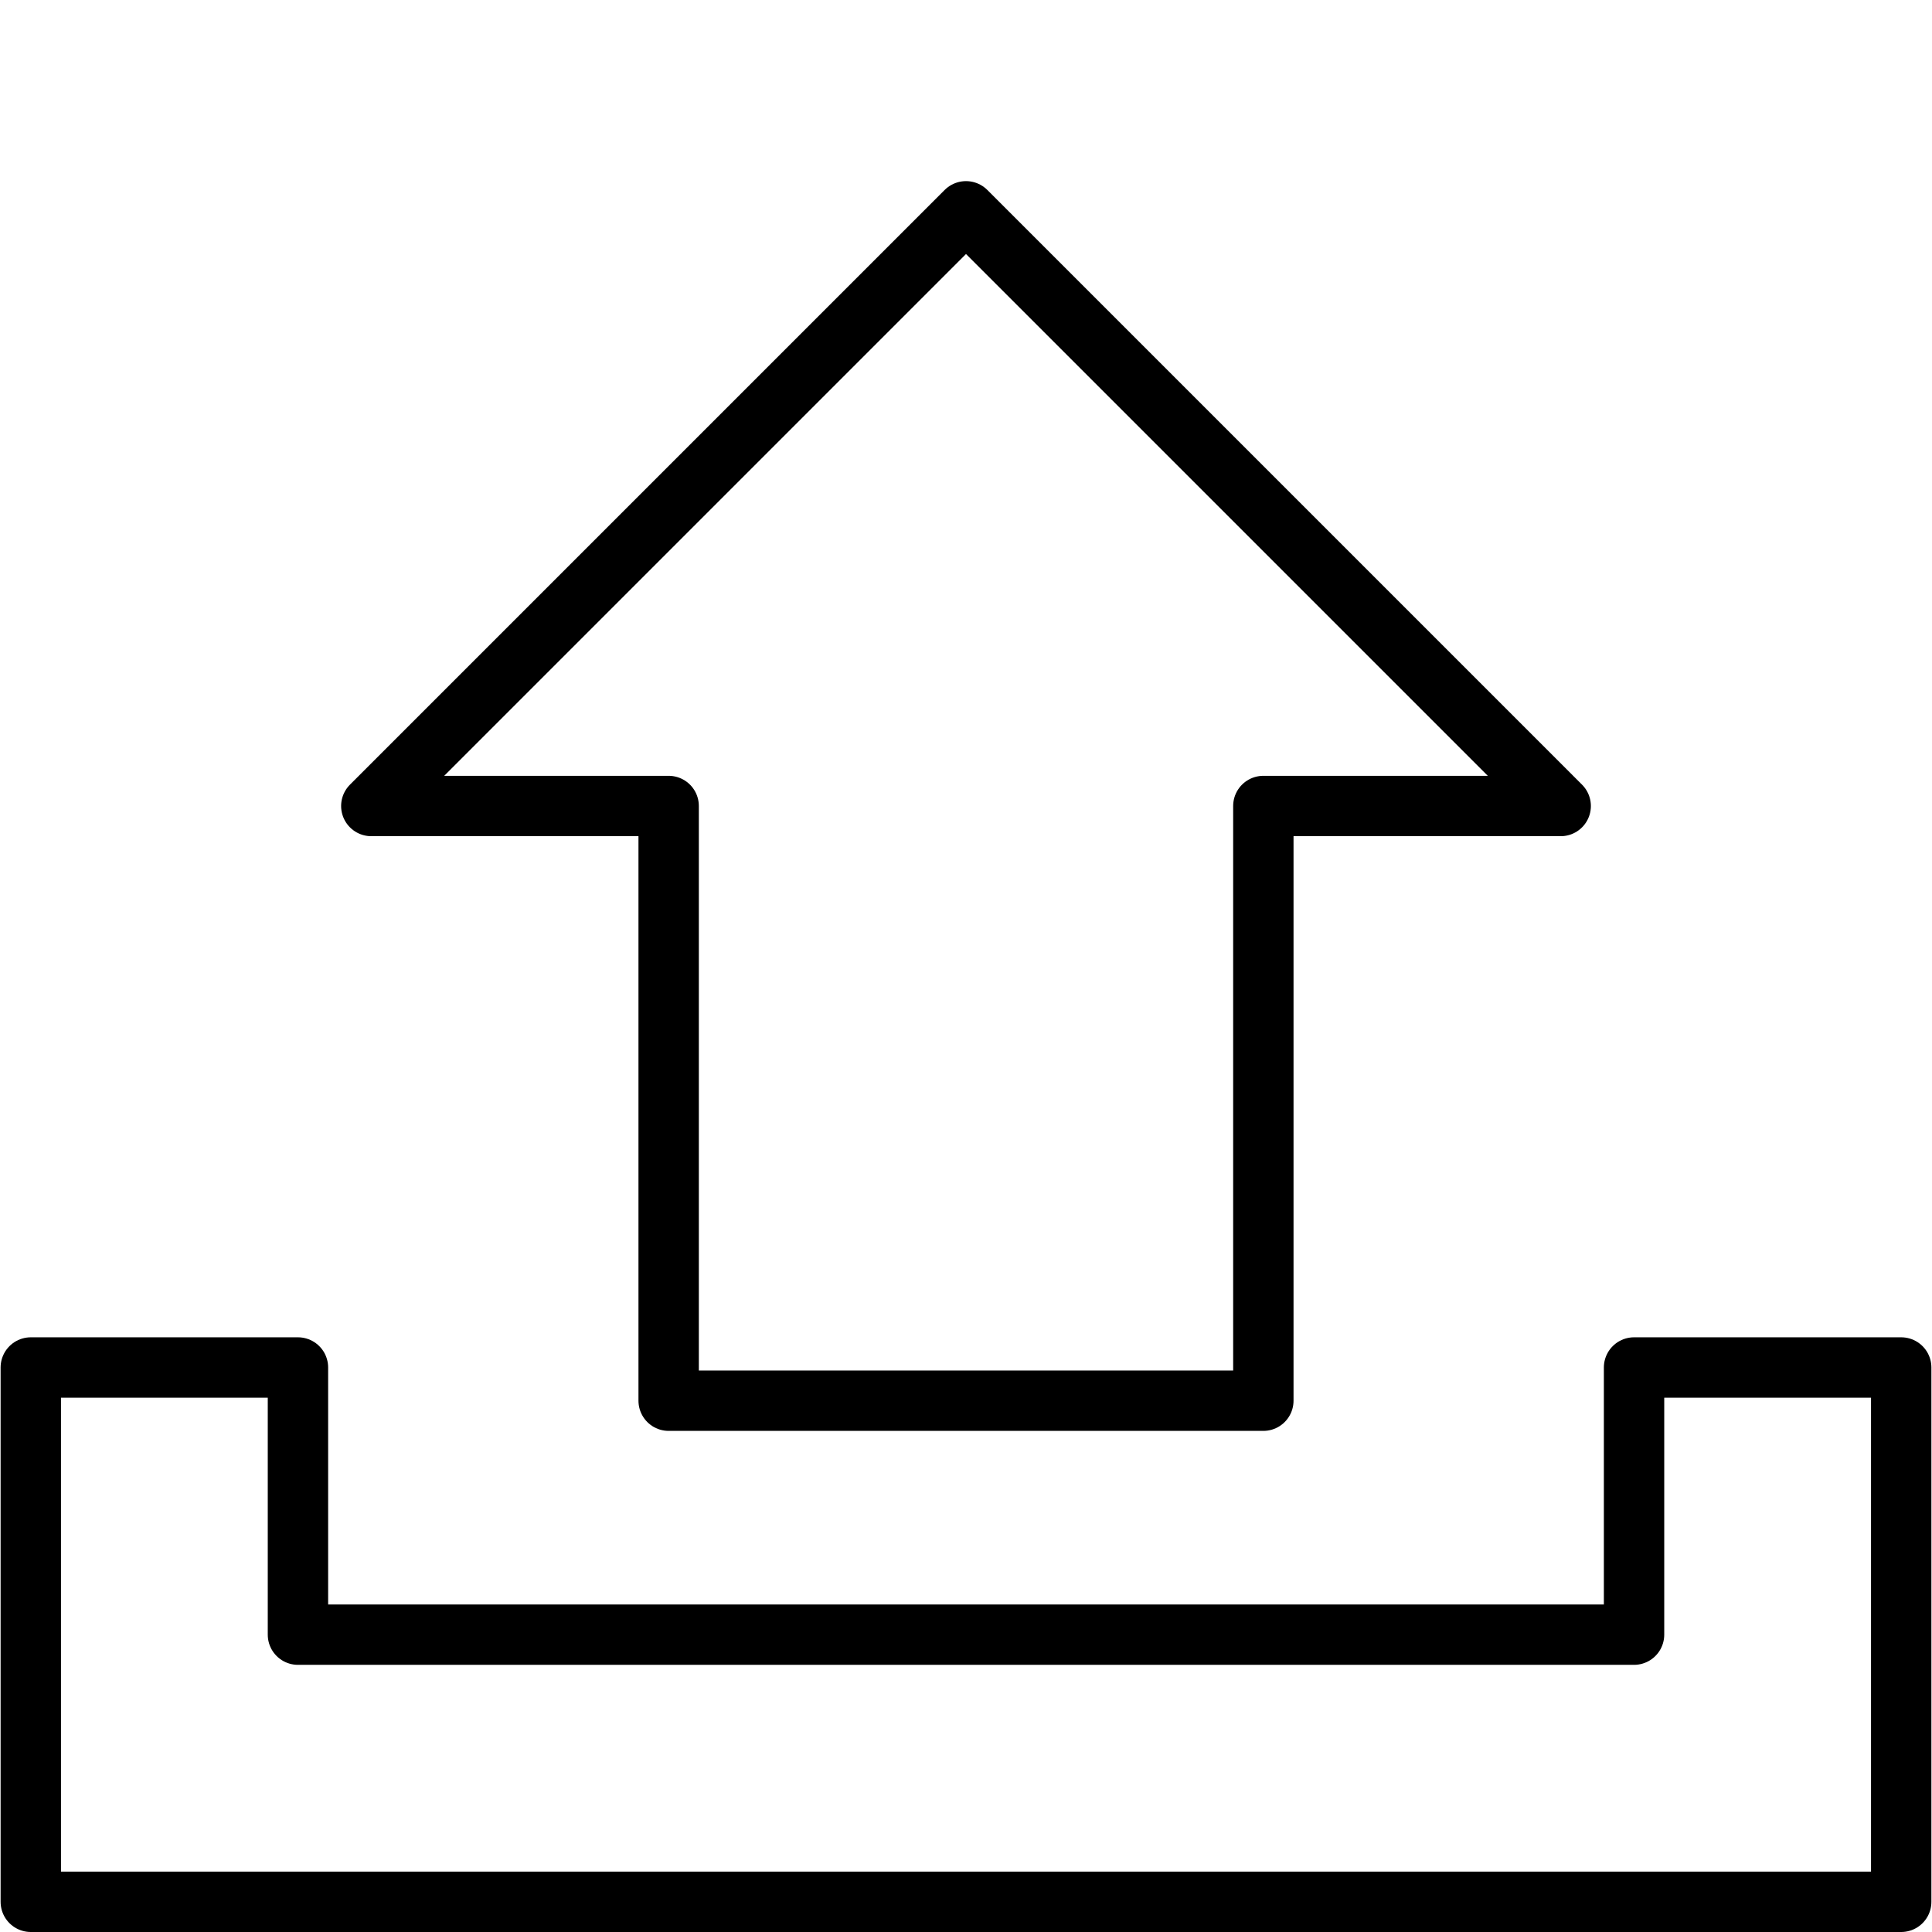
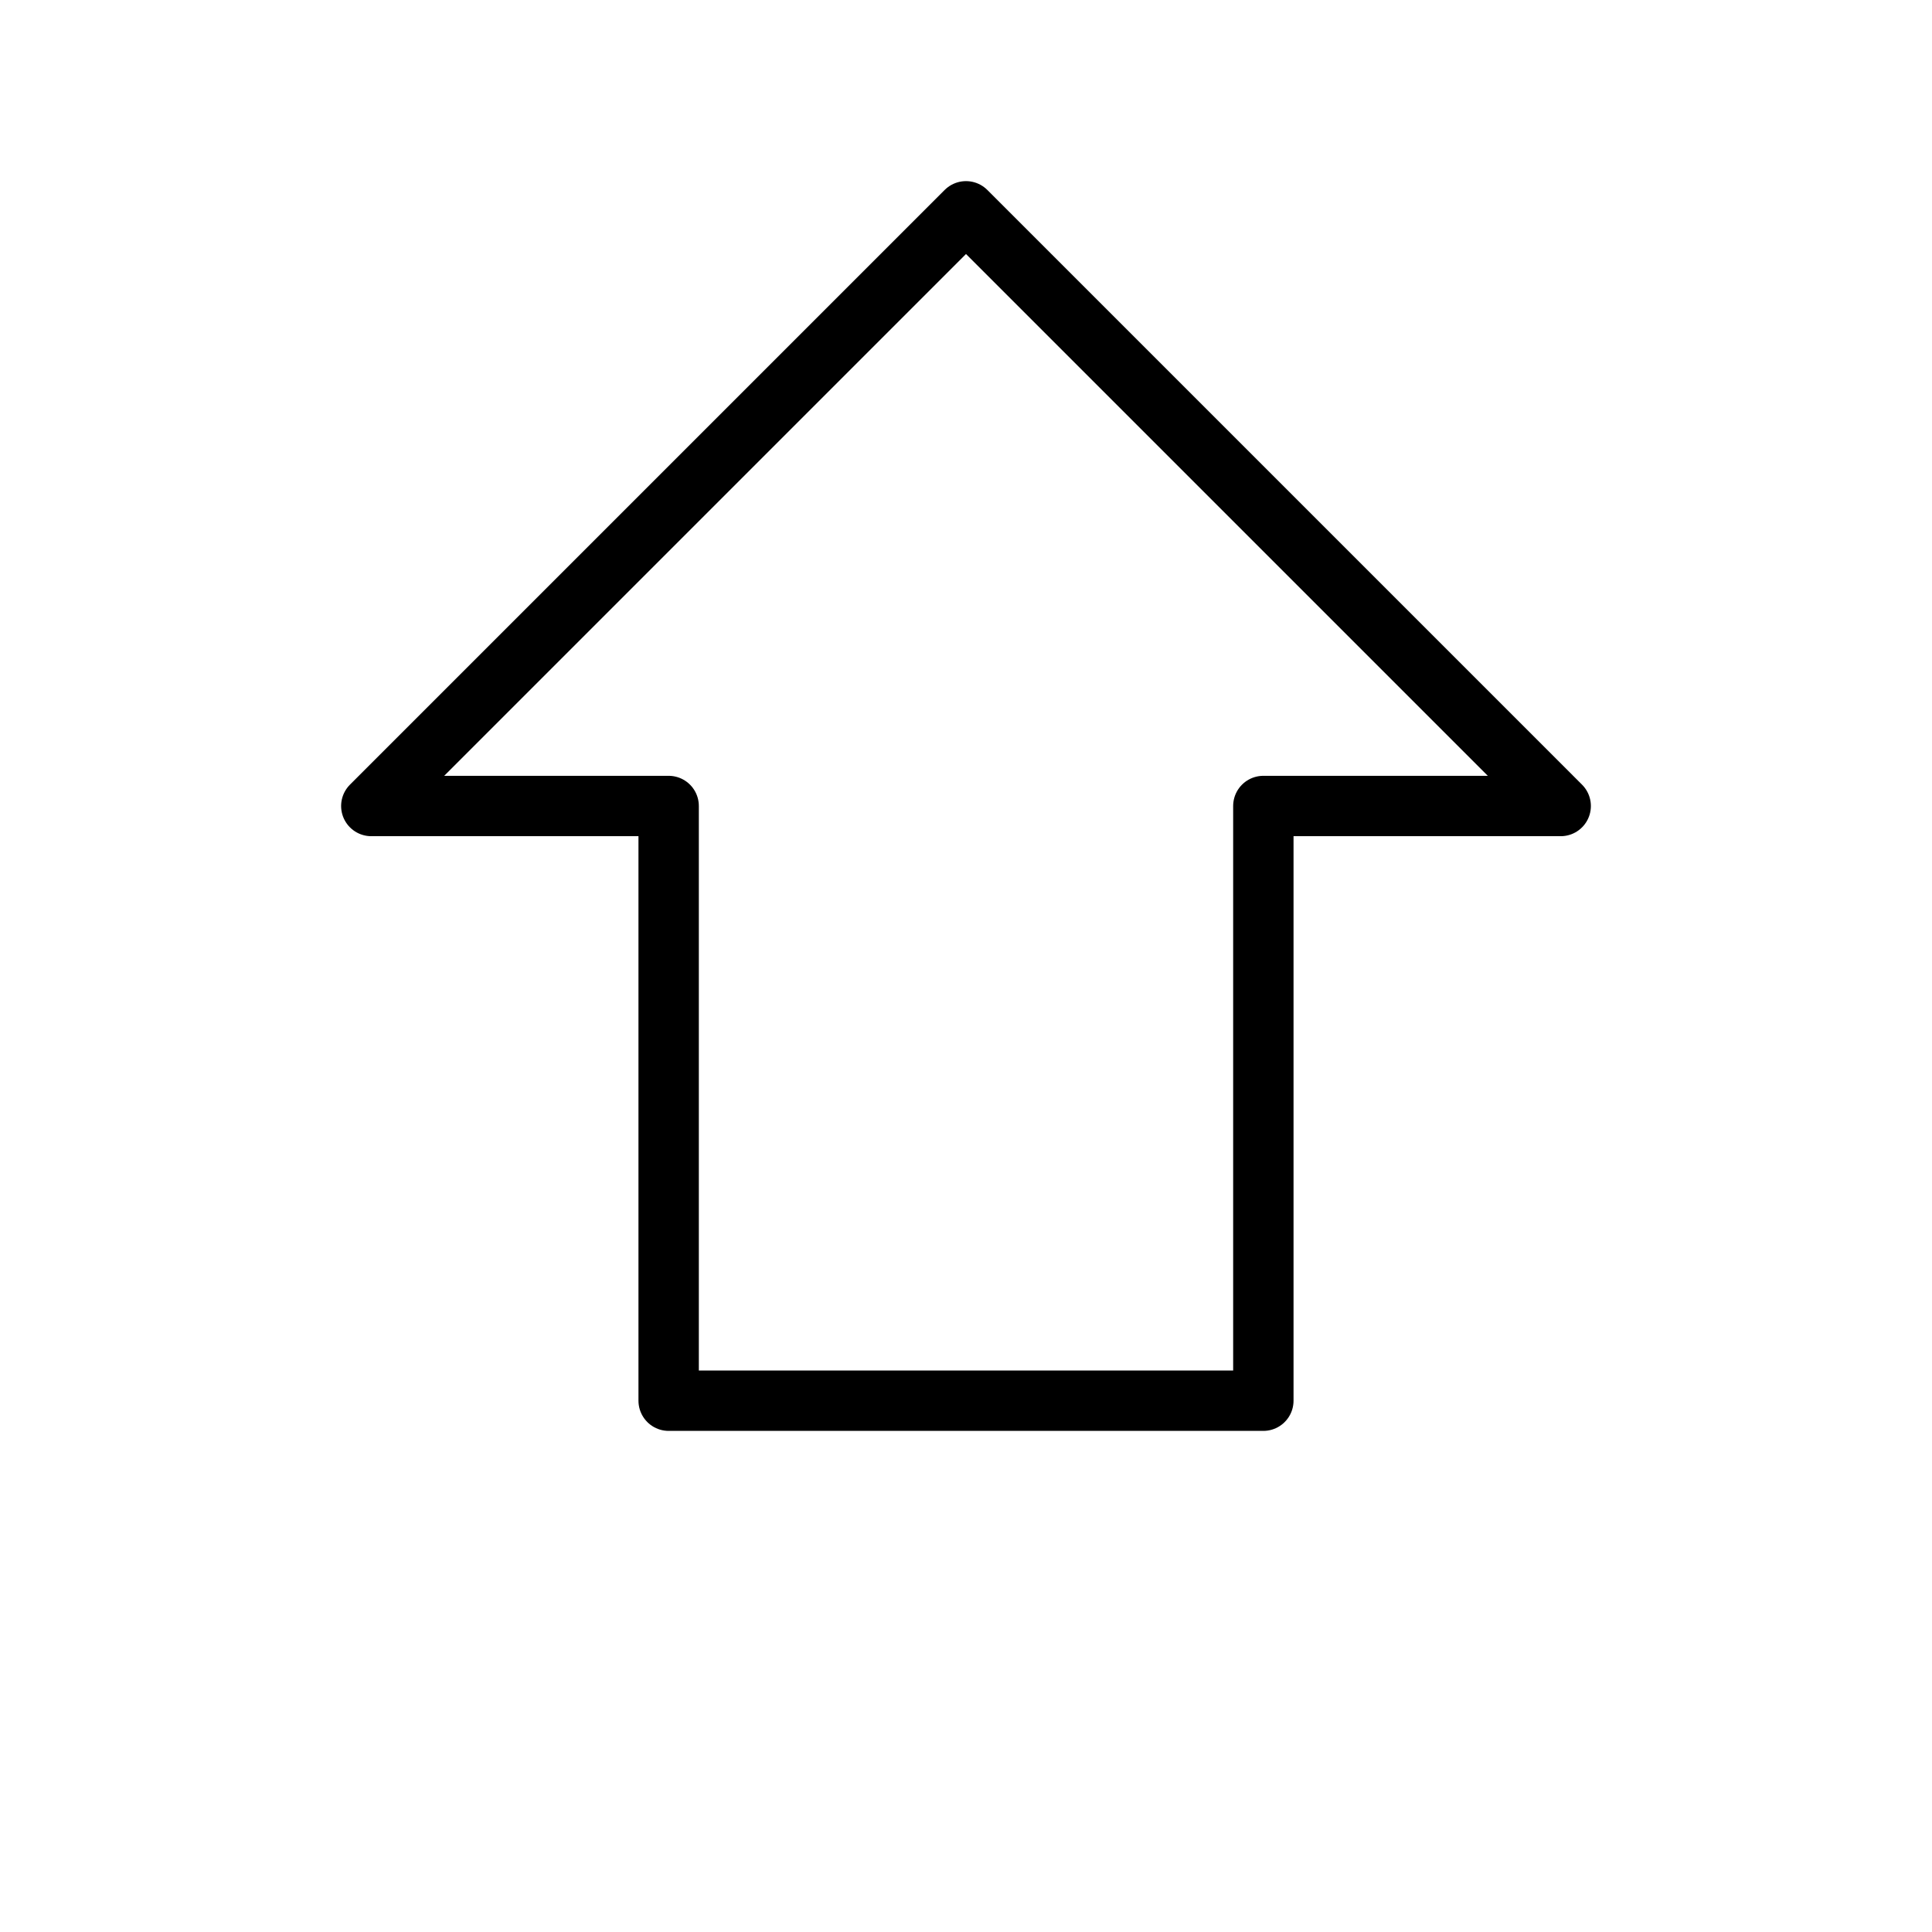
<svg xmlns="http://www.w3.org/2000/svg" width="800px" height="800px" viewBox="0 0 64 64">
  <defs>
    <style>.cls-1{fill:none;stroke:#000000;stroke-linecap:round;stroke-linejoin:round;stroke-width:2px;}</style>
  </defs>
  <title />
  <g data-name="Layer 13" id="Layer_13">
    <polygon class="cls-1" points="41.85 46.4 22.15 46.4 22.15 26.7 12.3 26.7 32 7 51.7 26.7 41.85 26.7 41.85 46.4" />
-     <polygon class="cls-1" points="1.02 45.3 1.02 63 62.98 63 62.98 45.3 54.13 45.3 54.13 54.15 9.87 54.15 9.87 45.3 1.02 45.3" />
  </g>
</svg>